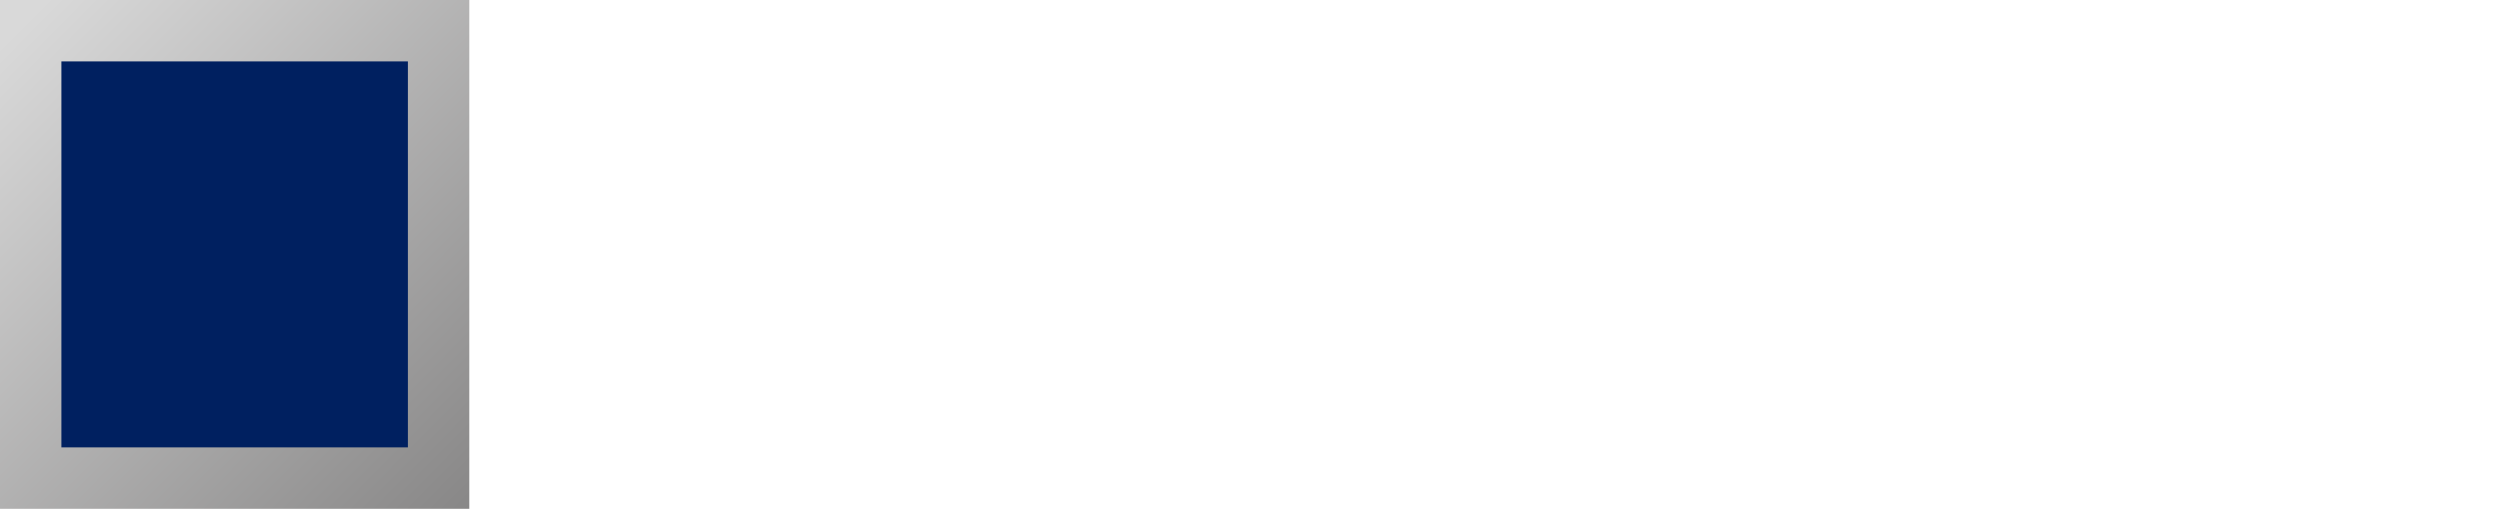
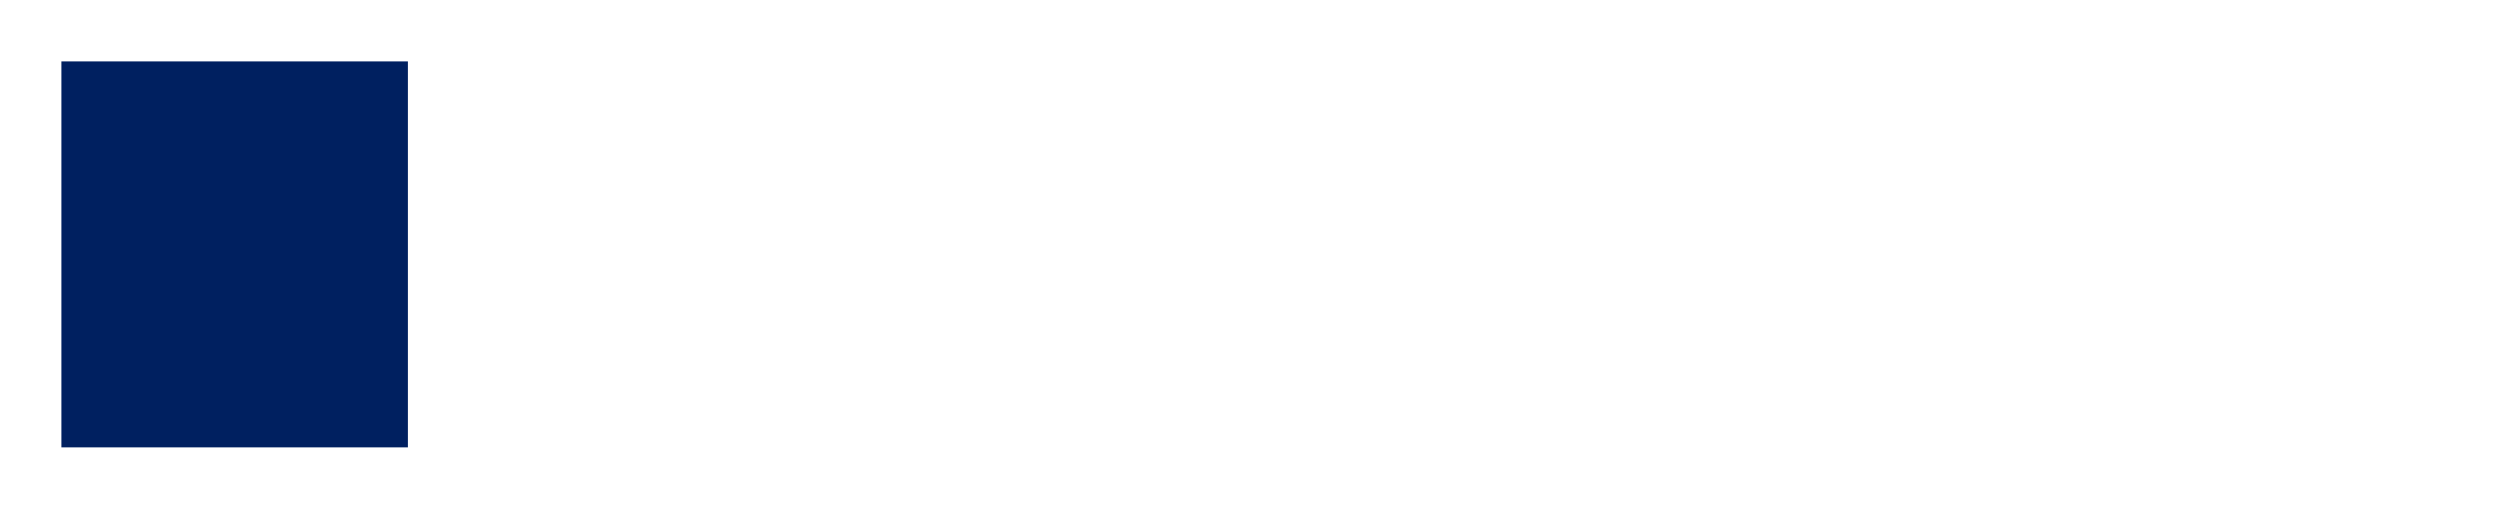
<svg xmlns="http://www.w3.org/2000/svg" width="570" height="116" viewBox="0 0 570 116" fill="none">
-   <rect width="107" height="116" fill="url(#paint0_linear_403_2246)" />
  <rect x="14" y="14" width="79" height="88" fill="#002060" />
  <defs>
    <linearGradient id="paint0_linear_403_2246" x1="7.61902e-08" y1="10.5" x2="107" y2="116" gradientUnits="userSpaceOnUse">
      <stop stop-color="#D9D9D9" />
      <stop offset="1" stop-color="#888787" />
    </linearGradient>
  </defs>
</svg>